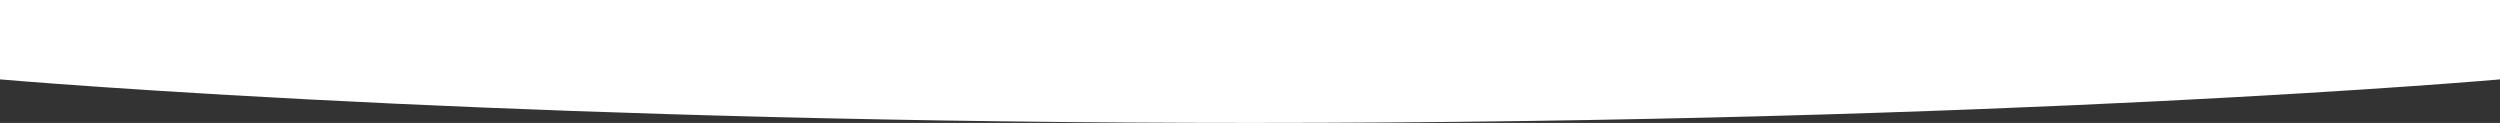
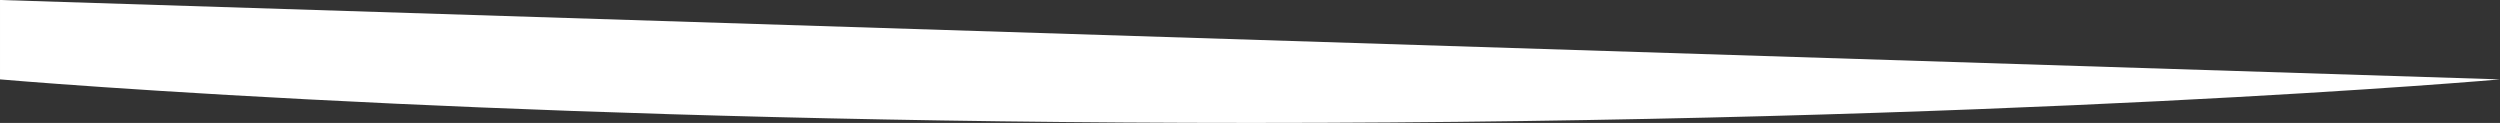
<svg xmlns="http://www.w3.org/2000/svg" width="1367.053" height="67.22" viewBox="0 0 1367.053 67.22">
  <rect x="0" y="0" width="1367.053" height="67.22" fill="#333333" stroke="none" />
-   <path id="パス_5" data-name="パス 5" d="M-5370,7436.716s269.544-23.809,682.553-23.809c190.4,0,350.718,5.061,467.851,10.5,137.775,6.4,216.649,13.313,216.649,13.313v43.411H-5370Z" transform="translate(-4002.947 7480.127) rotate(180)" fill="#fff" />
+   <path id="パス_5" data-name="パス 5" d="M-5370,7436.716s269.544-23.809,682.553-23.809c190.4,0,350.718,5.061,467.851,10.5,137.775,6.4,216.649,13.313,216.649,13.313v43.411Z" transform="translate(-4002.947 7480.127) rotate(180)" fill="#fff" />
</svg>